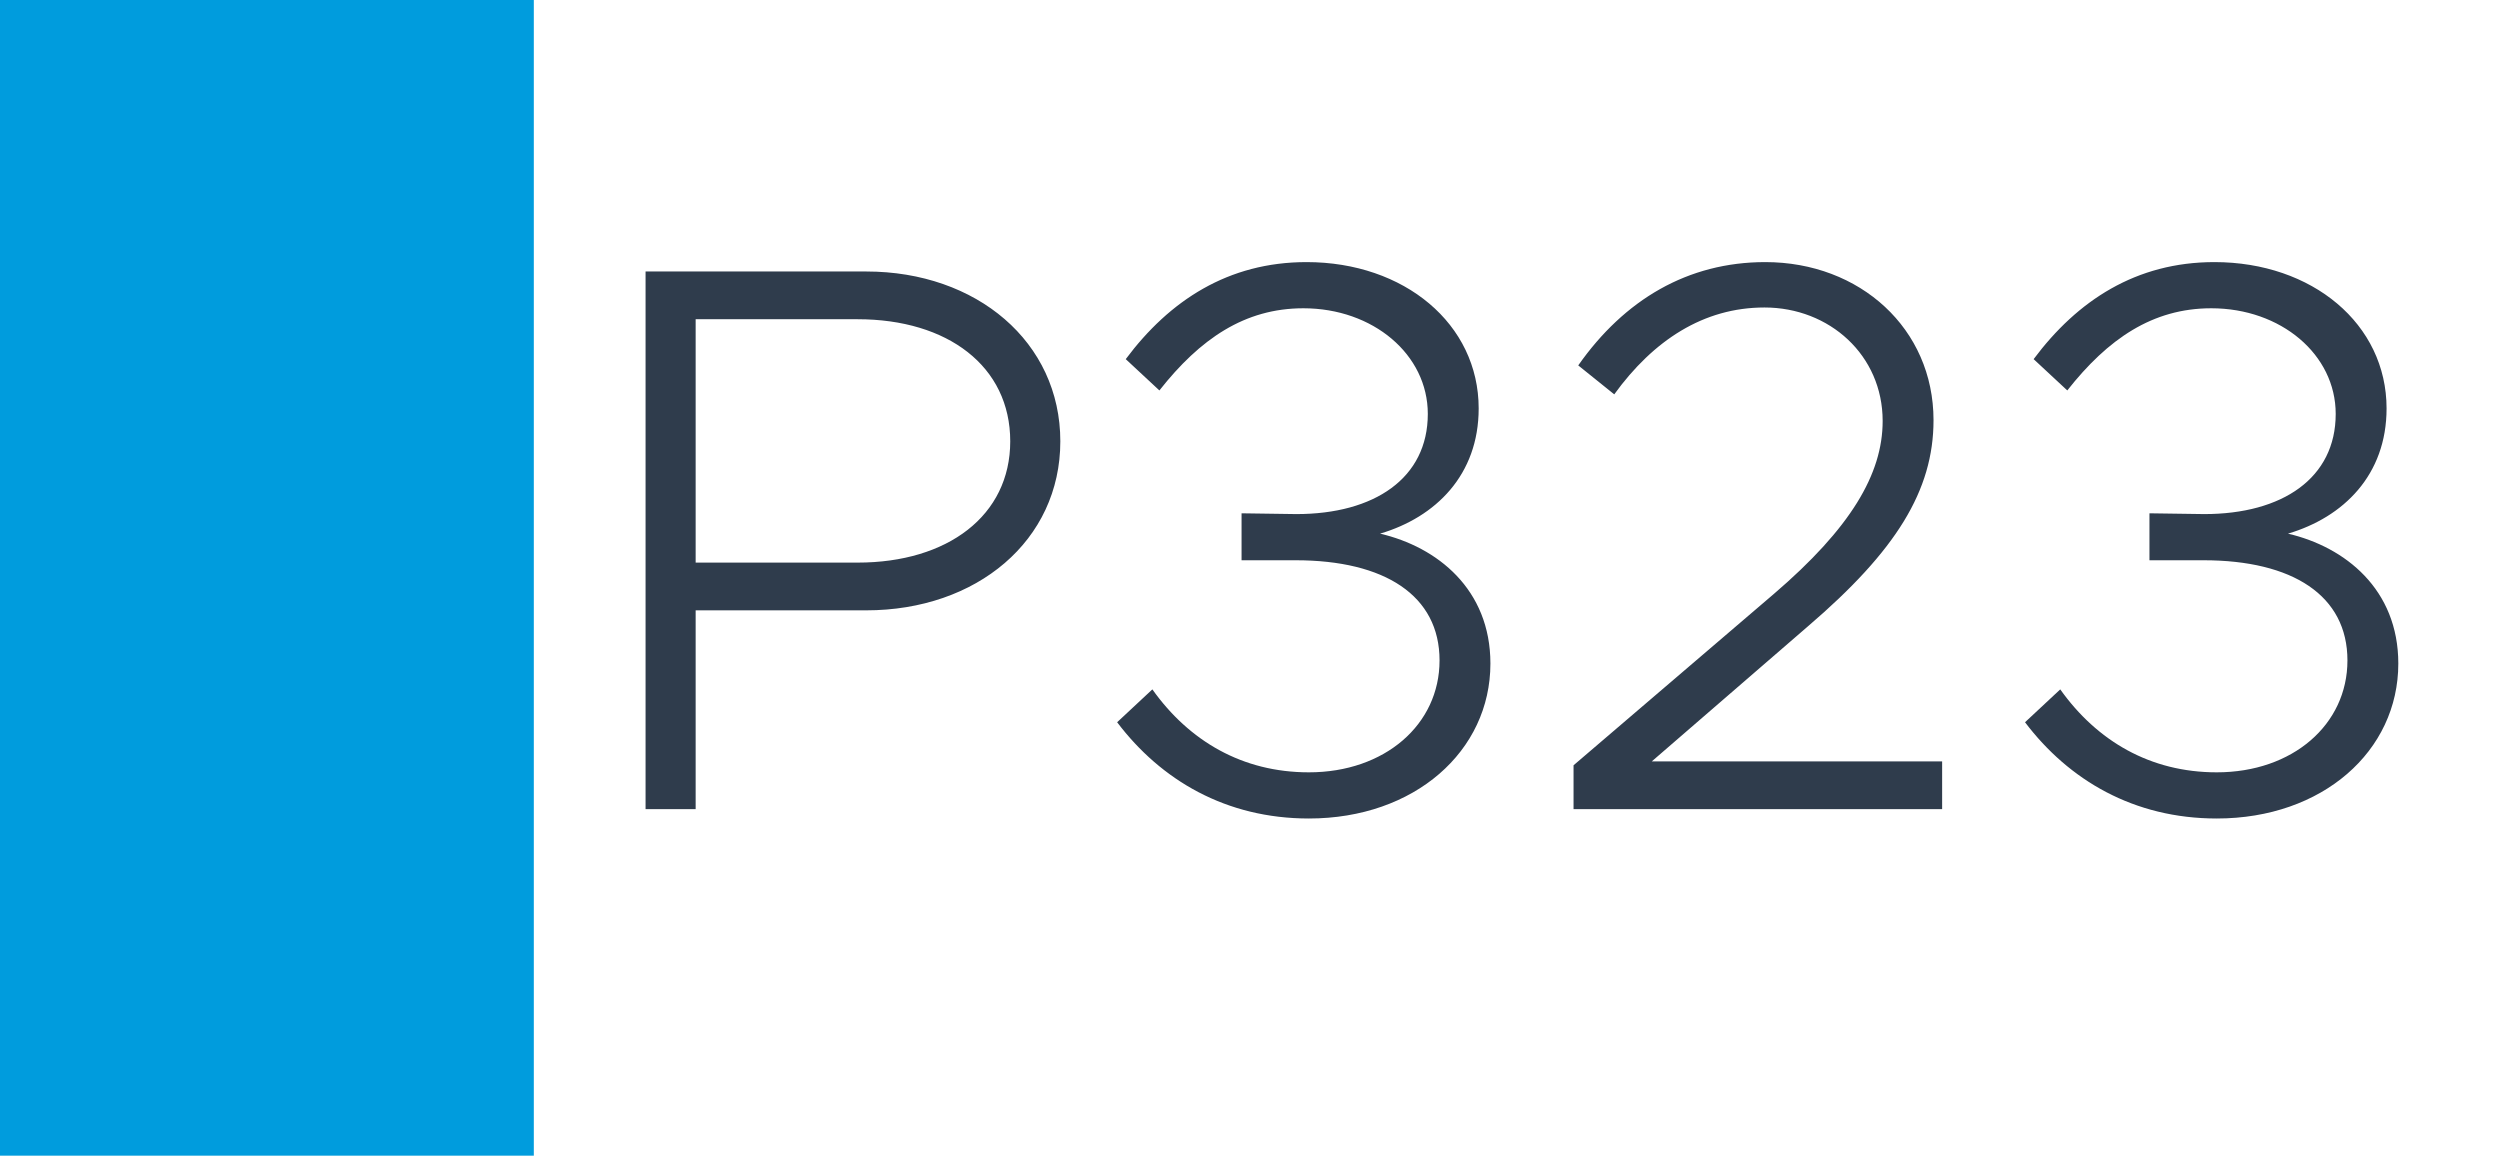
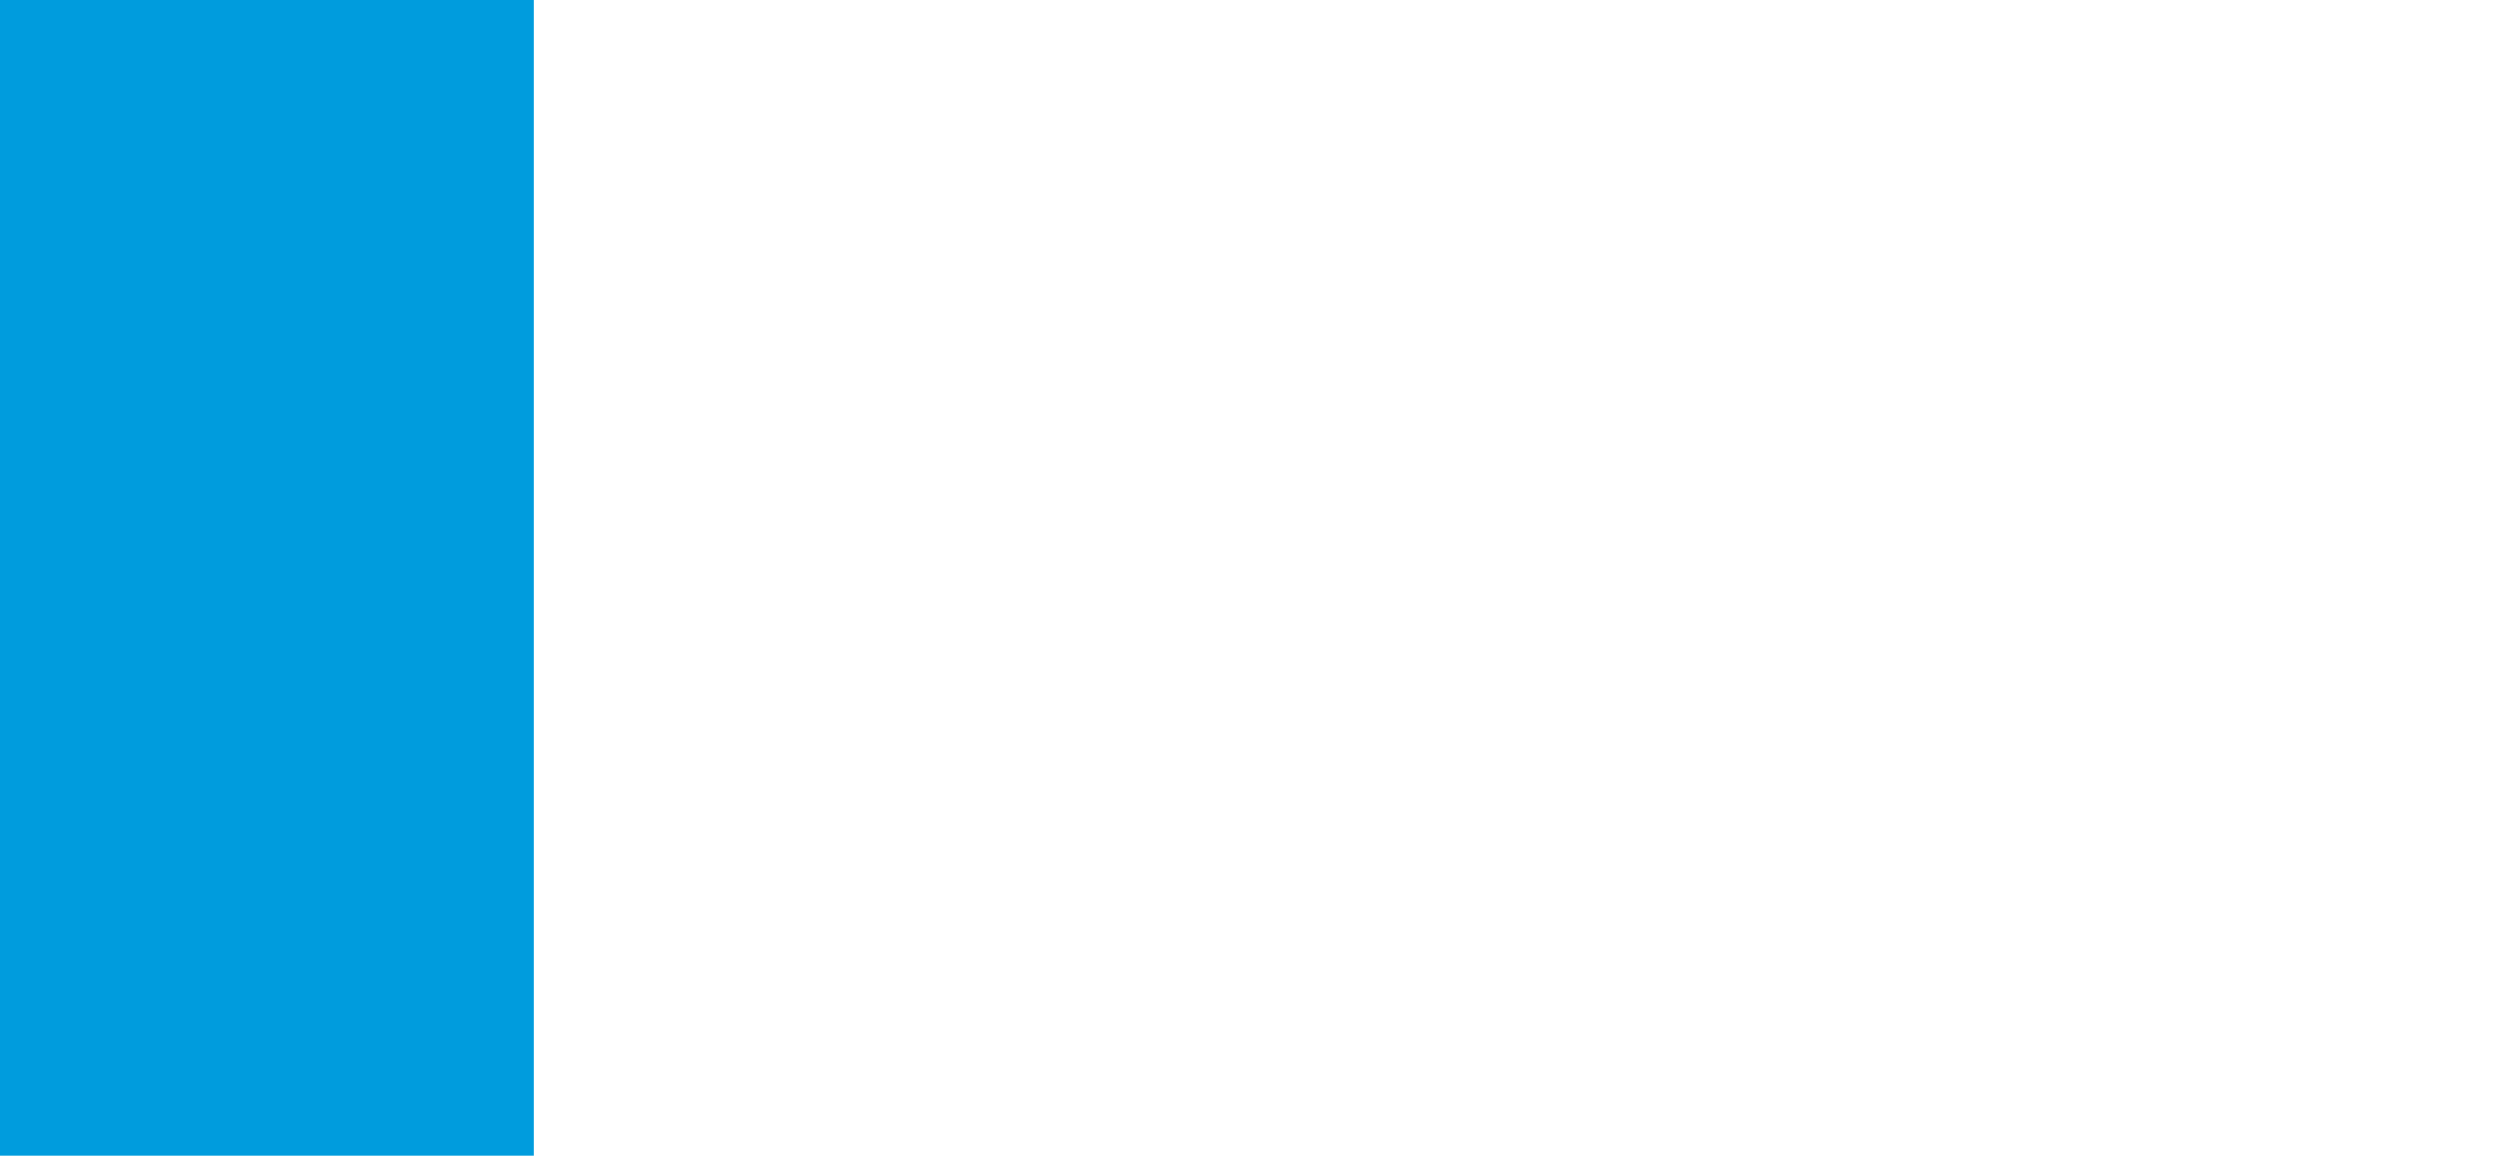
<svg xmlns="http://www.w3.org/2000/svg" width="1789" height="827" viewBox="0 0 1789 827" fill="none">
  <rect width="1789" height="827" fill="white" />
  <rect width="382" height="827" fill="#009CDD" />
-   <path d="M461.967 579V194.28H619.887C698.847 194.28 758.767 244.68 758.767 315.8C758.767 386.92 698.847 436.76 619.887 436.76H497.807V579H461.967ZM497.807 402.6H613.727C678.127 402.6 722.927 369 722.927 315.8C722.927 262.04 678.127 228.44 613.727 228.44H497.807V402.6ZM936.623 585.72C877.263 585.72 830.783 558.28 799.423 516.84L824.623 493.32C850.943 530.28 889.023 552.68 936.623 552.68C990.943 552.68 1030.14 518.52 1030.14 472.6C1030.14 426.12 990.943 400.92 927.103 400.92H888.463V367.32L927.663 367.88C983.663 367.88 1021.74 342.12 1021.74 296.2C1021.74 253.64 982.543 220.6 932.703 220.6C890.703 220.6 858.783 242.44 829.663 279.4L805.583 257C836.943 215 878.943 187.56 934.943 187.56C1004.94 187.56 1058.14 231.8 1058.14 292.28C1058.14 339.88 1027.34 370.12 987.583 381.88C1028.46 391.4 1066.54 421.64 1066.54 474.84C1066.54 537.56 1012.22 585.72 936.623 585.72ZM1126.03 579V547.64L1269.39 425C1324.27 377.96 1347.23 339.32 1347.23 301.24C1347.23 254.2 1309.15 220.04 1262.67 220.04C1218.99 220.04 1183.15 243.56 1155.15 282.2L1129.39 261.48C1162.43 214.44 1207.79 187.56 1263.23 187.56C1330.99 187.56 1383.63 235.16 1383.63 300.68C1383.63 351.08 1356.75 394.2 1294.03 447.96L1182.03 544.84H1389.79V579H1126.03ZM1586.31 585.72C1526.95 585.72 1480.47 558.28 1449.11 516.84L1474.31 493.32C1500.63 530.28 1538.71 552.68 1586.31 552.68C1640.63 552.68 1679.83 518.52 1679.83 472.6C1679.83 426.12 1640.63 400.92 1576.79 400.92H1538.15V367.32L1577.35 367.88C1633.35 367.88 1671.43 342.12 1671.43 296.2C1671.43 253.64 1632.23 220.6 1582.39 220.6C1540.39 220.6 1508.47 242.44 1479.35 279.4L1455.27 257C1486.63 215 1528.63 187.56 1584.63 187.56C1654.63 187.56 1707.83 231.8 1707.83 292.28C1707.83 339.88 1677.03 370.12 1637.27 381.88C1678.15 391.4 1716.23 421.64 1716.23 474.84C1716.23 537.56 1661.91 585.72 1586.31 585.72Z" fill="#2F3C4C" />
</svg>